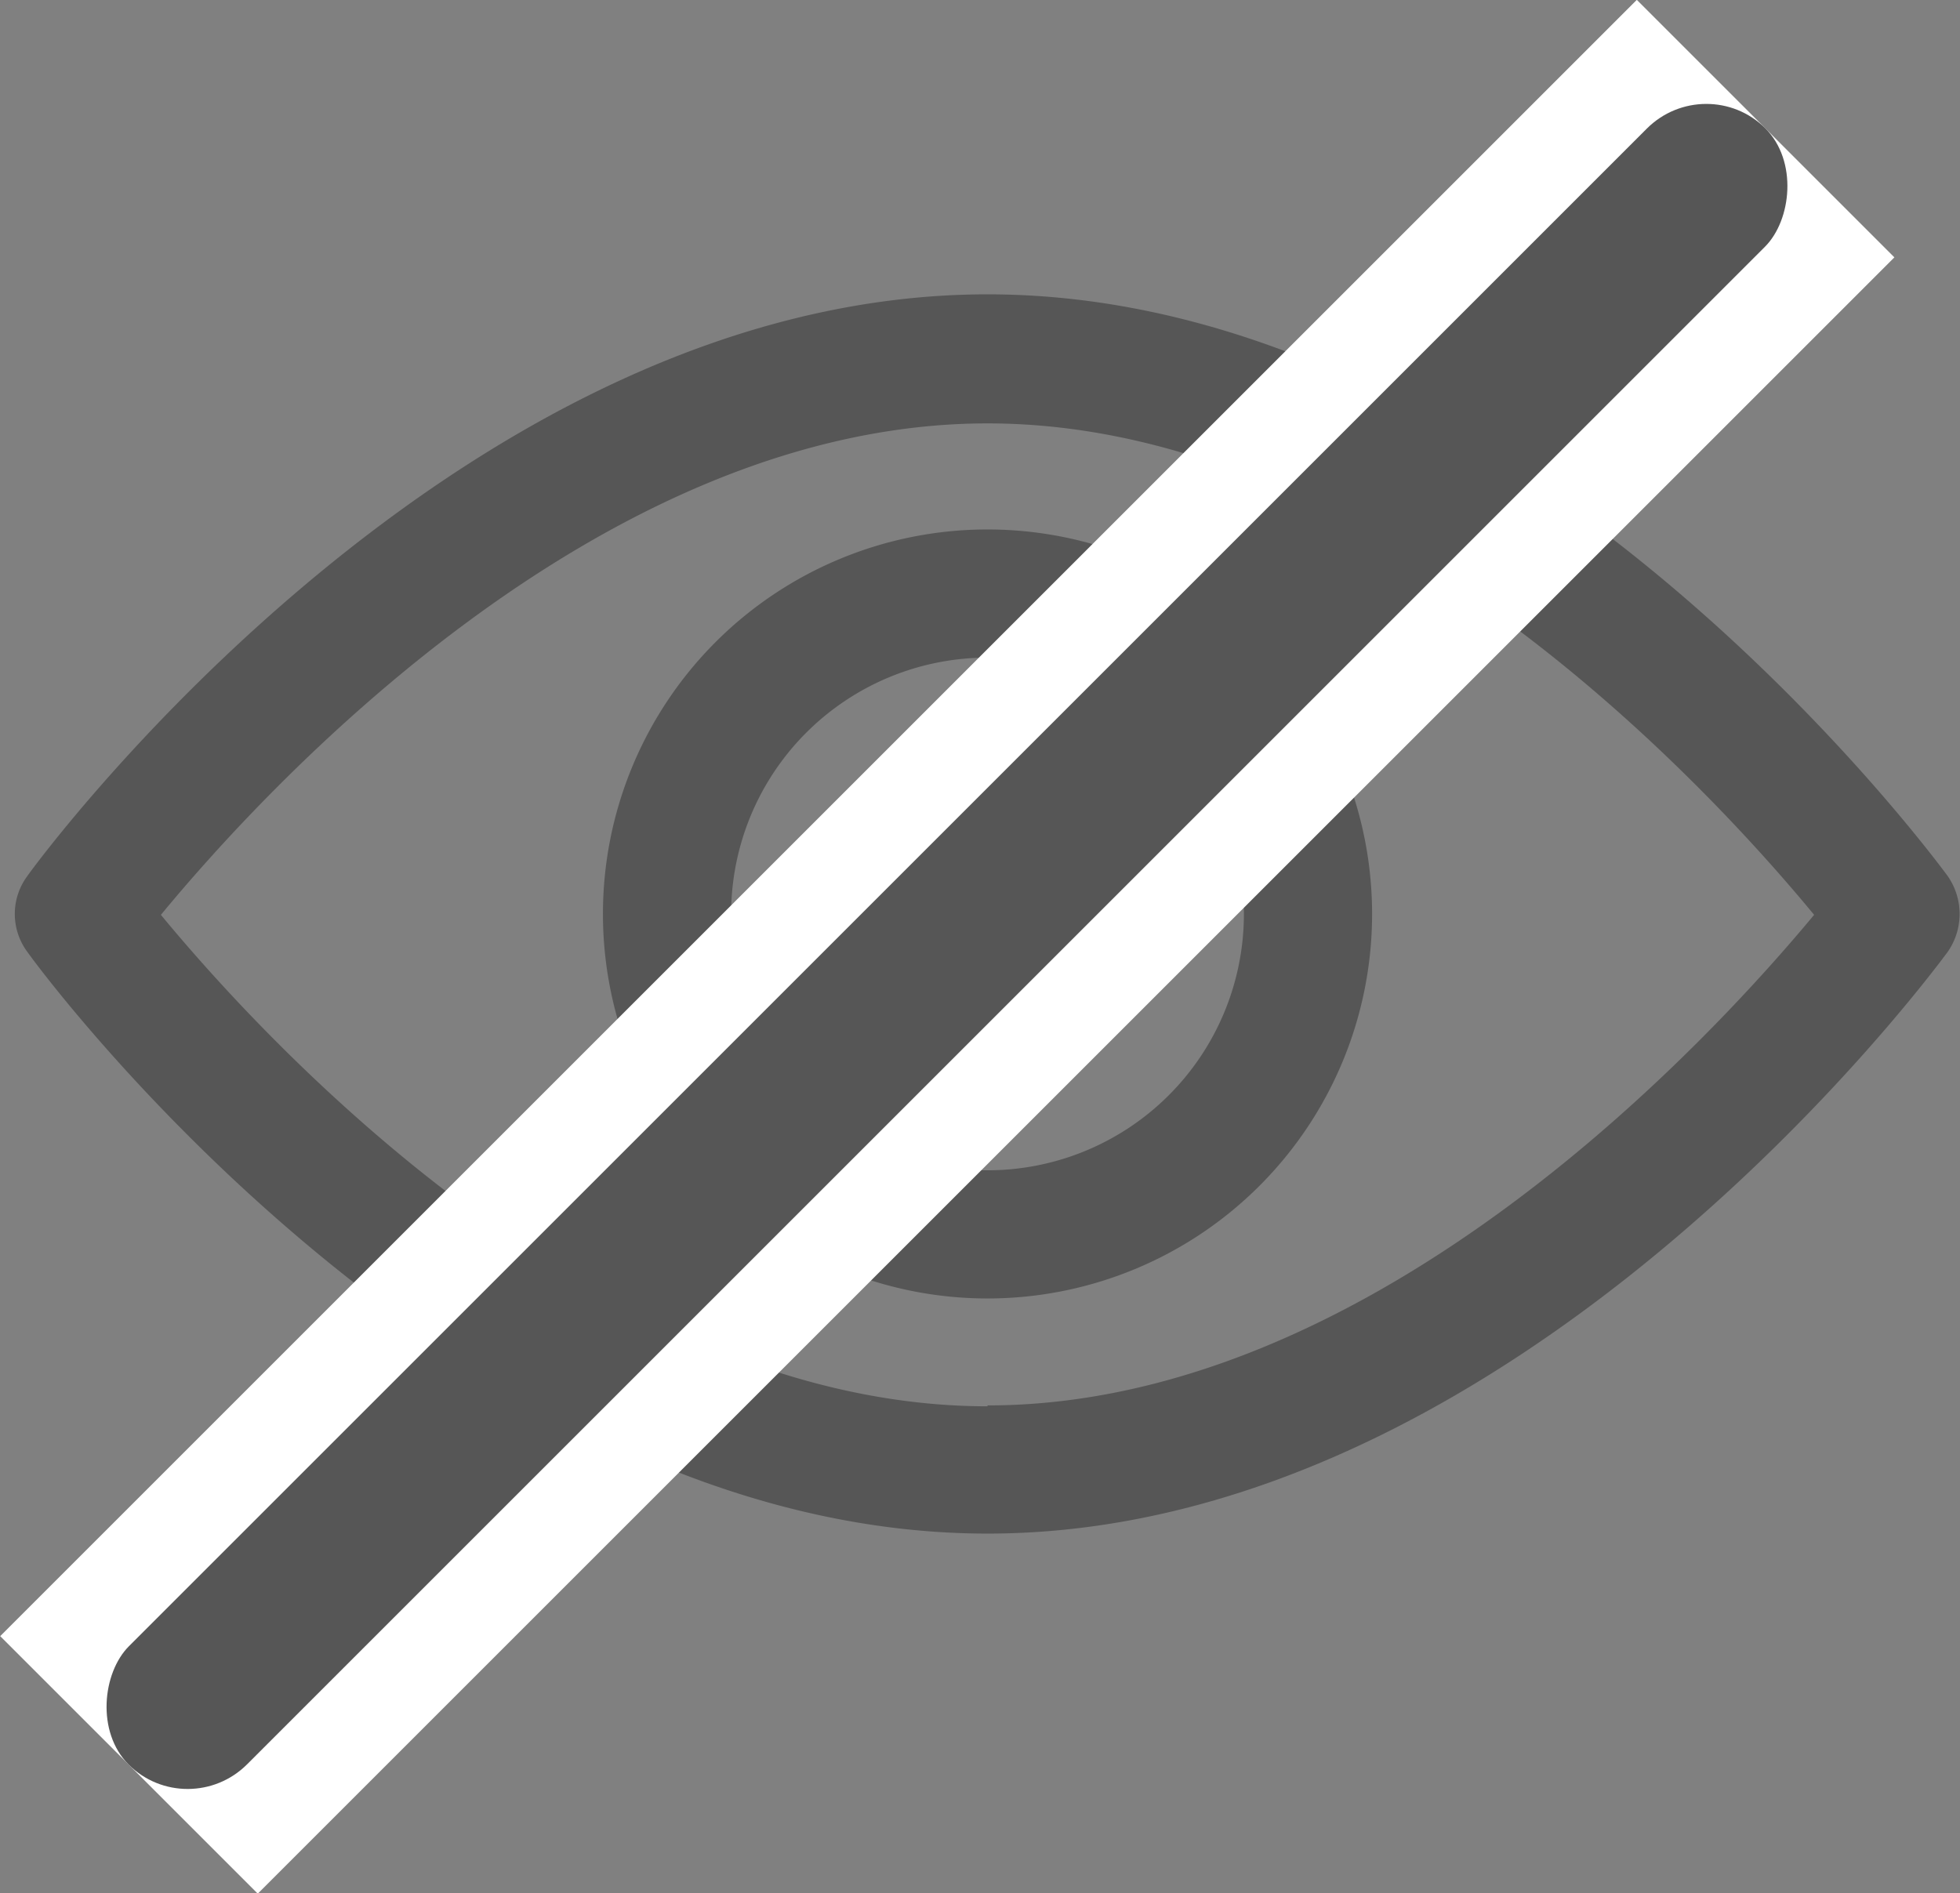
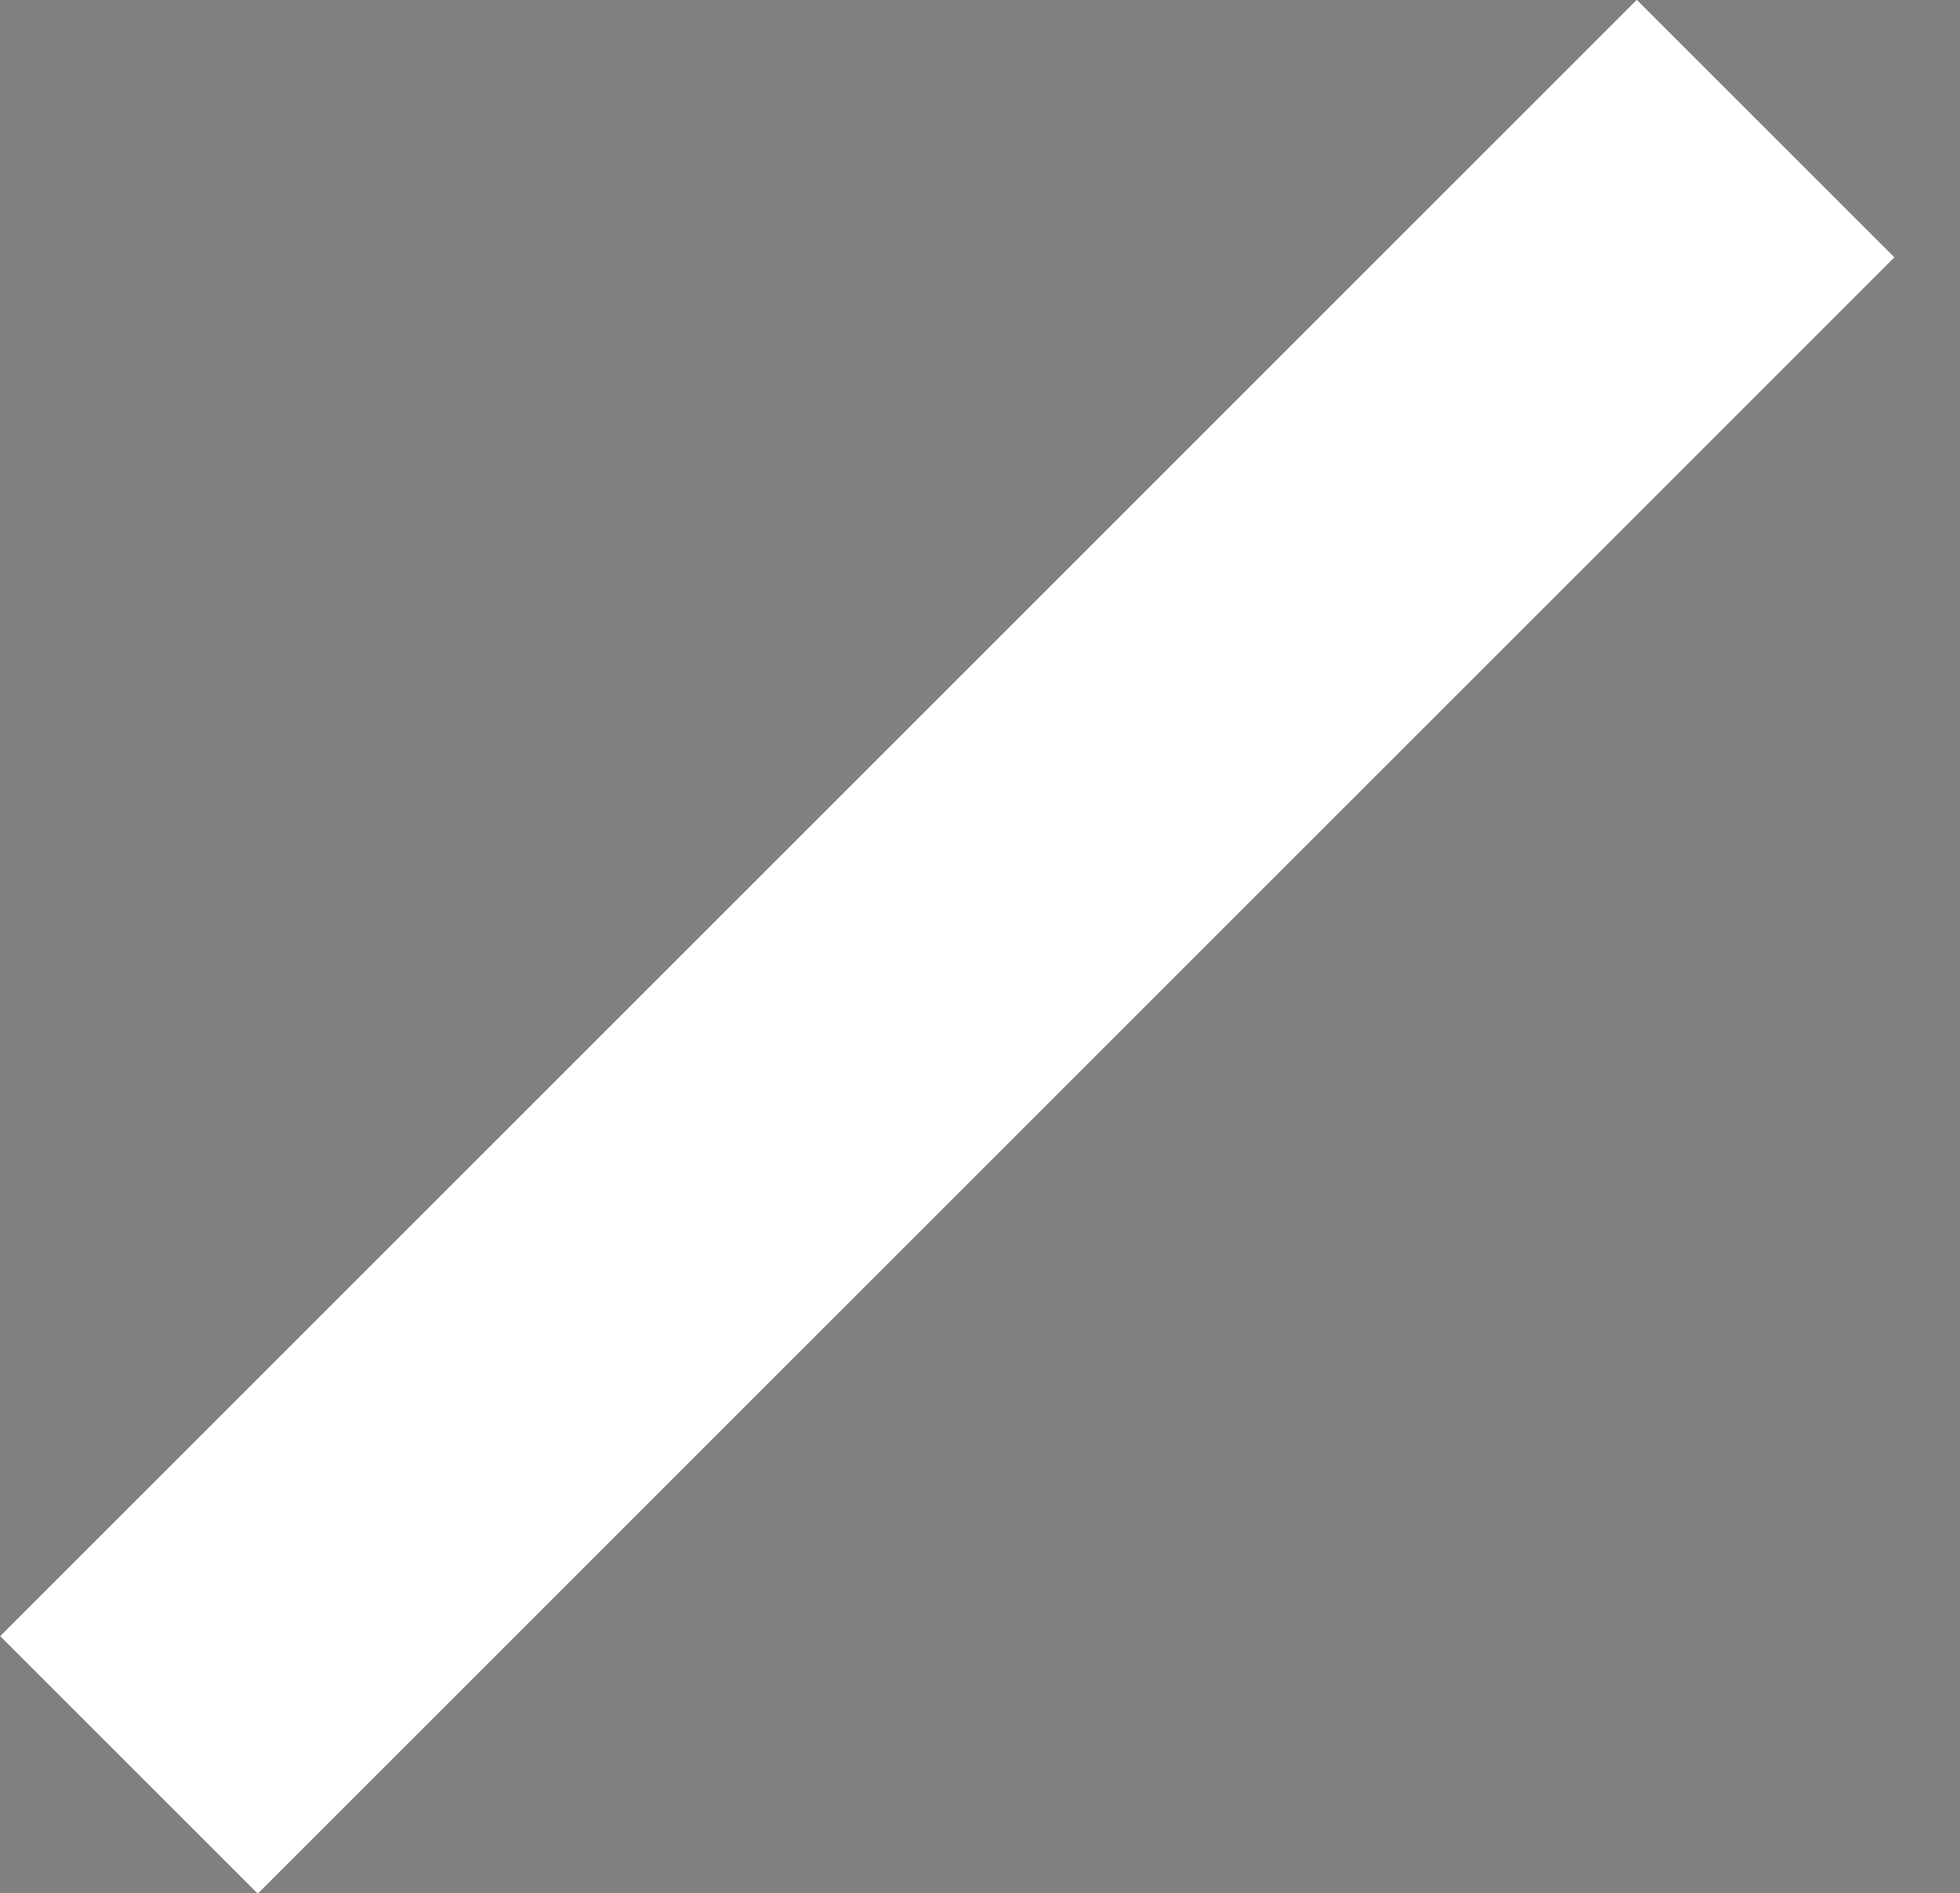
<svg xmlns="http://www.w3.org/2000/svg" id="Layer_1" data-name="Layer 1" viewBox="0 0 22.17 21.42">
  <rect x="0" y="0" width="22.17" height="21.42" fill="#808080" stroke="none" />
  <defs>
    <style>.cls-1{fill:#565656;}.cls-2{fill:#fff;}</style>
  </defs>
-   <path class="cls-1" d="M694.05,383.34c-.2-.27-4.88-6.58-10.86-6.58s-10.67,6.31-10.86,6.58a.72.72,0,0,0,0,.86c.19.27,4.88,6.58,10.86,6.58s10.66-6.31,10.86-6.58A.75.75,0,0,0,694.05,383.34Zm-10.86,6c-4.41,0-8.22-4.19-9.35-5.56,1.13-1.37,4.93-5.56,9.35-5.56s8.22,4.19,9.35,5.56C691.41,385.14,687.6,389.33,683.19,389.33Z" transform="translate(-672.02 -373.43)" />
-   <path class="cls-1" d="M683.19,379.42a4.35,4.35,0,1,0,4.35,4.35A4.35,4.35,0,0,0,683.19,379.42Zm0,7.25a2.9,2.9,0,1,1,2.9-2.9A2.9,2.9,0,0,1,683.19,386.67Z" transform="translate(-672.02 -373.43)" />
  <rect class="cls-2" x="680.67" y="371.05" width="4.12" height="26.18" transform="translate(-200.42 -743.68) rotate(45)" />
-   <rect class="cls-1" x="681.78" y="371.05" width="1.89" height="26.18" rx="0.95" transform="translate(-200.42 -743.68) rotate(45)" />
</svg>